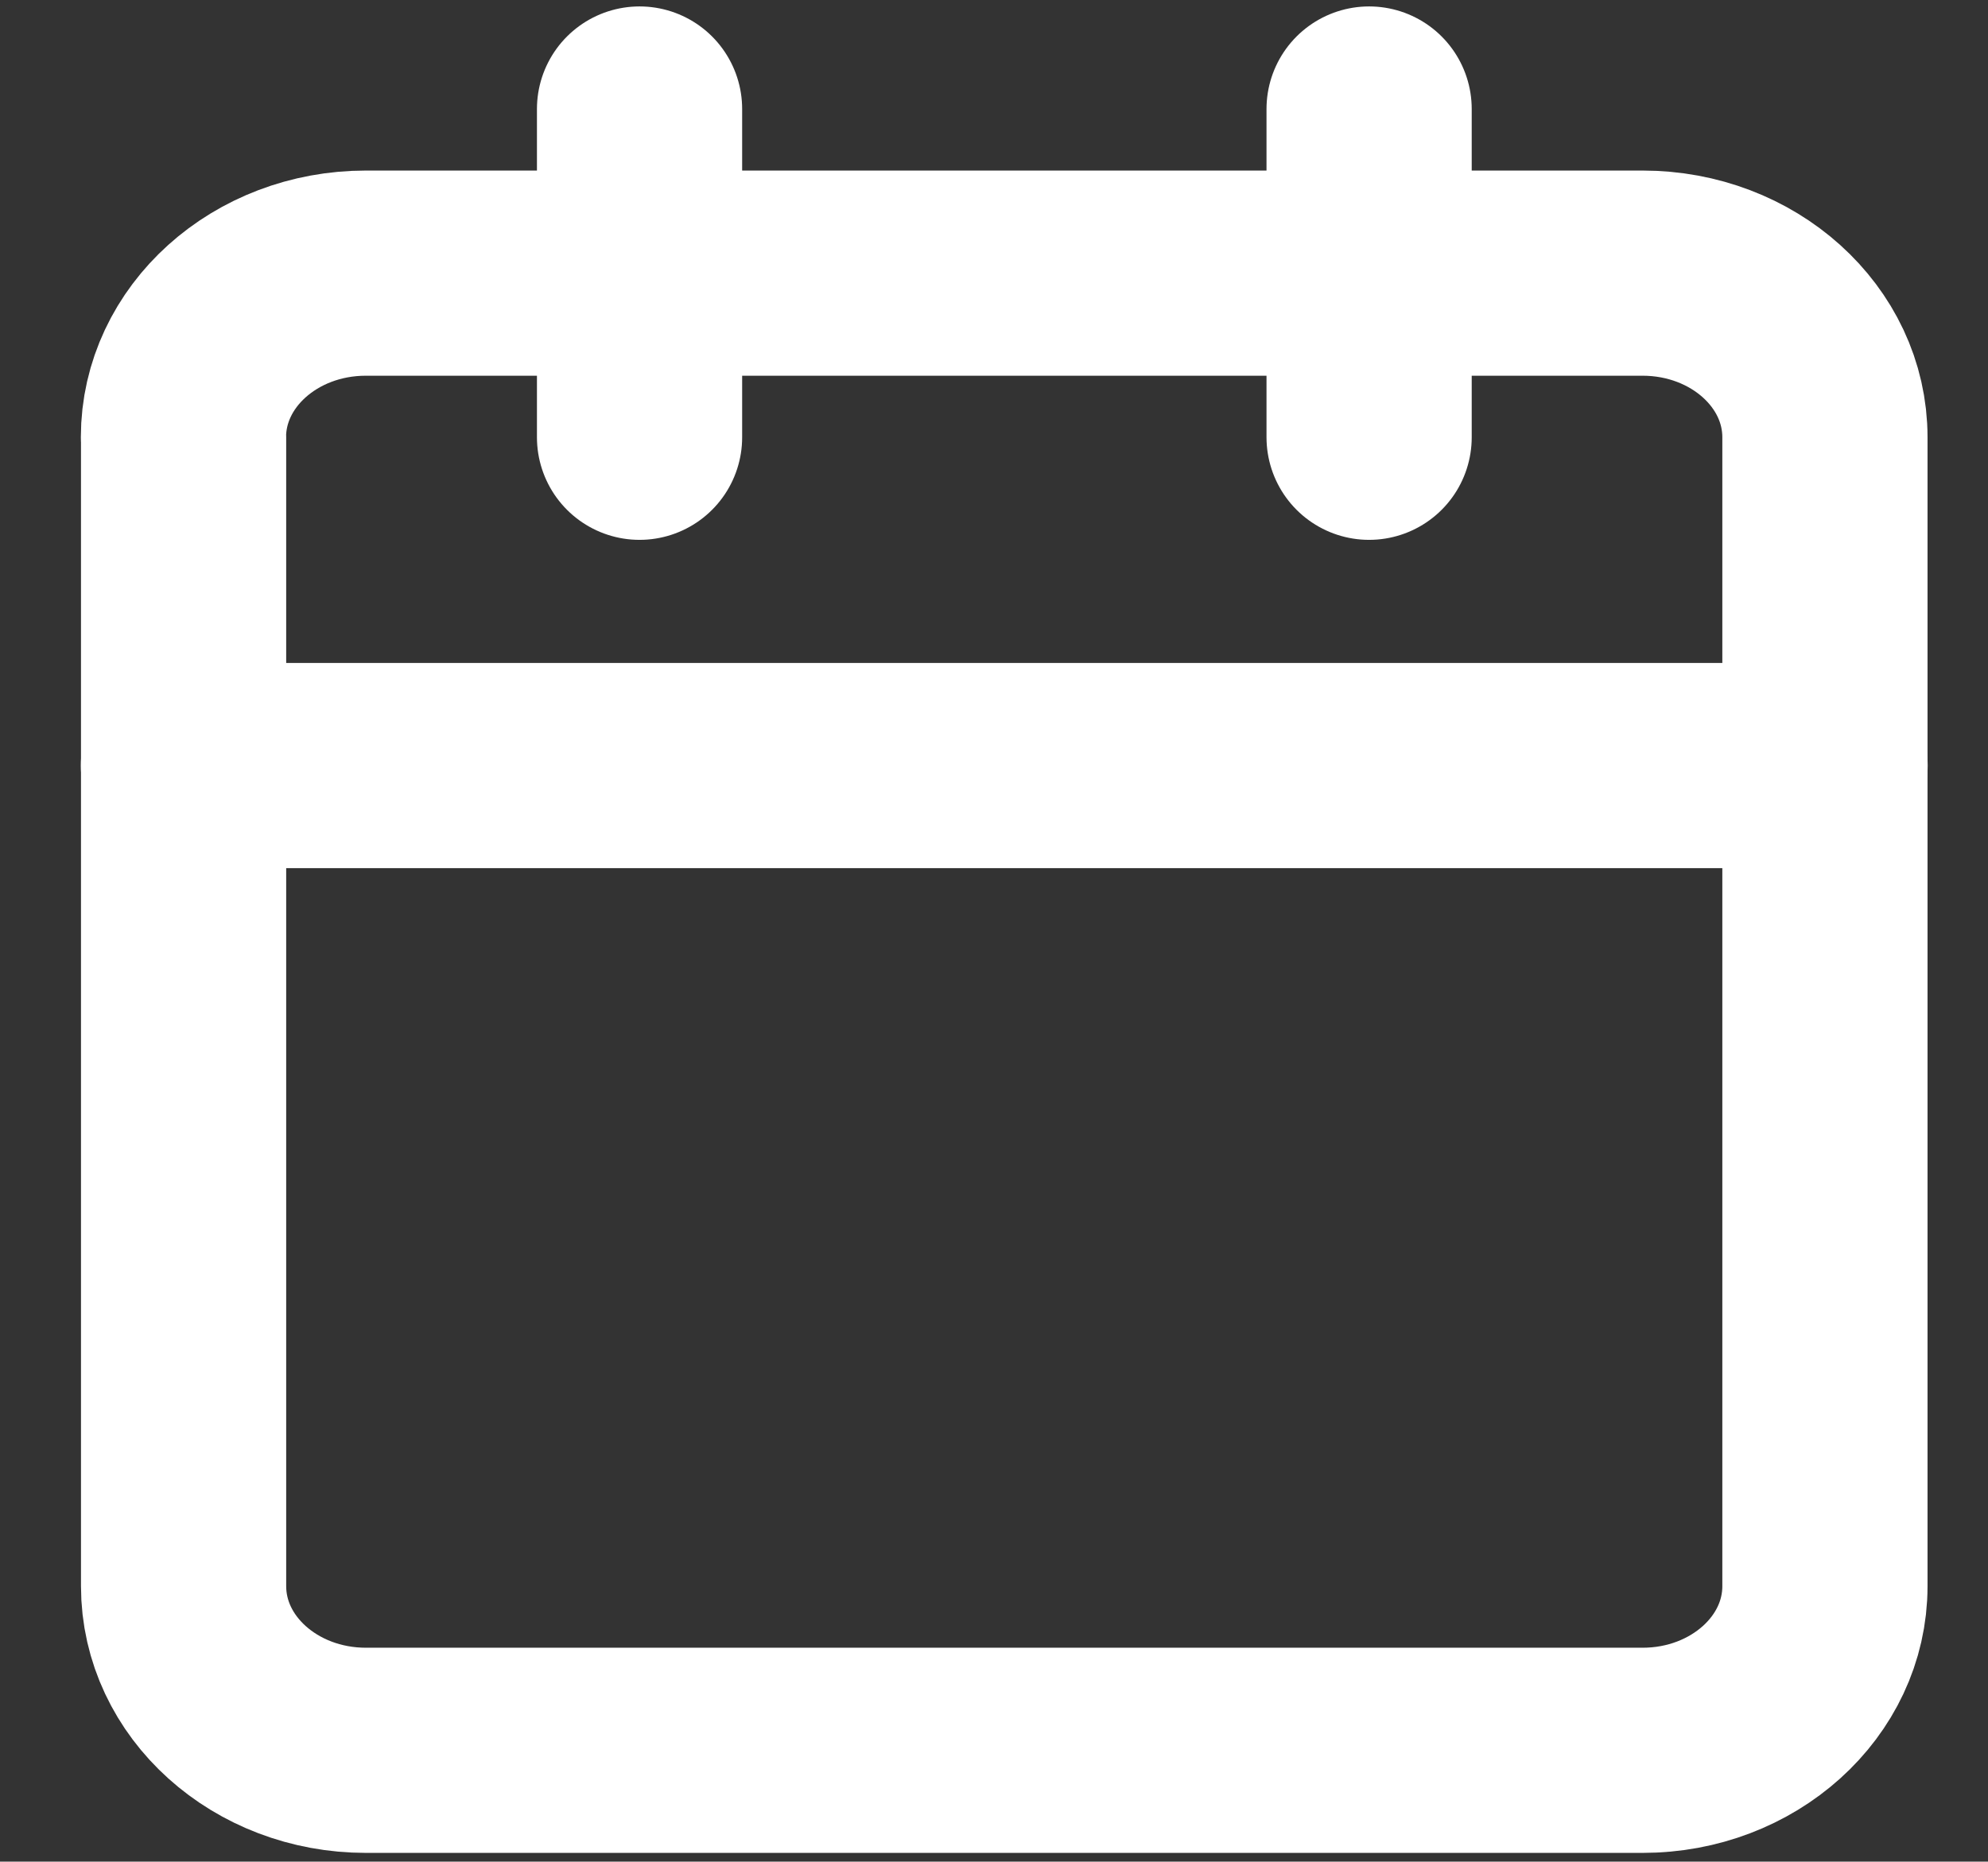
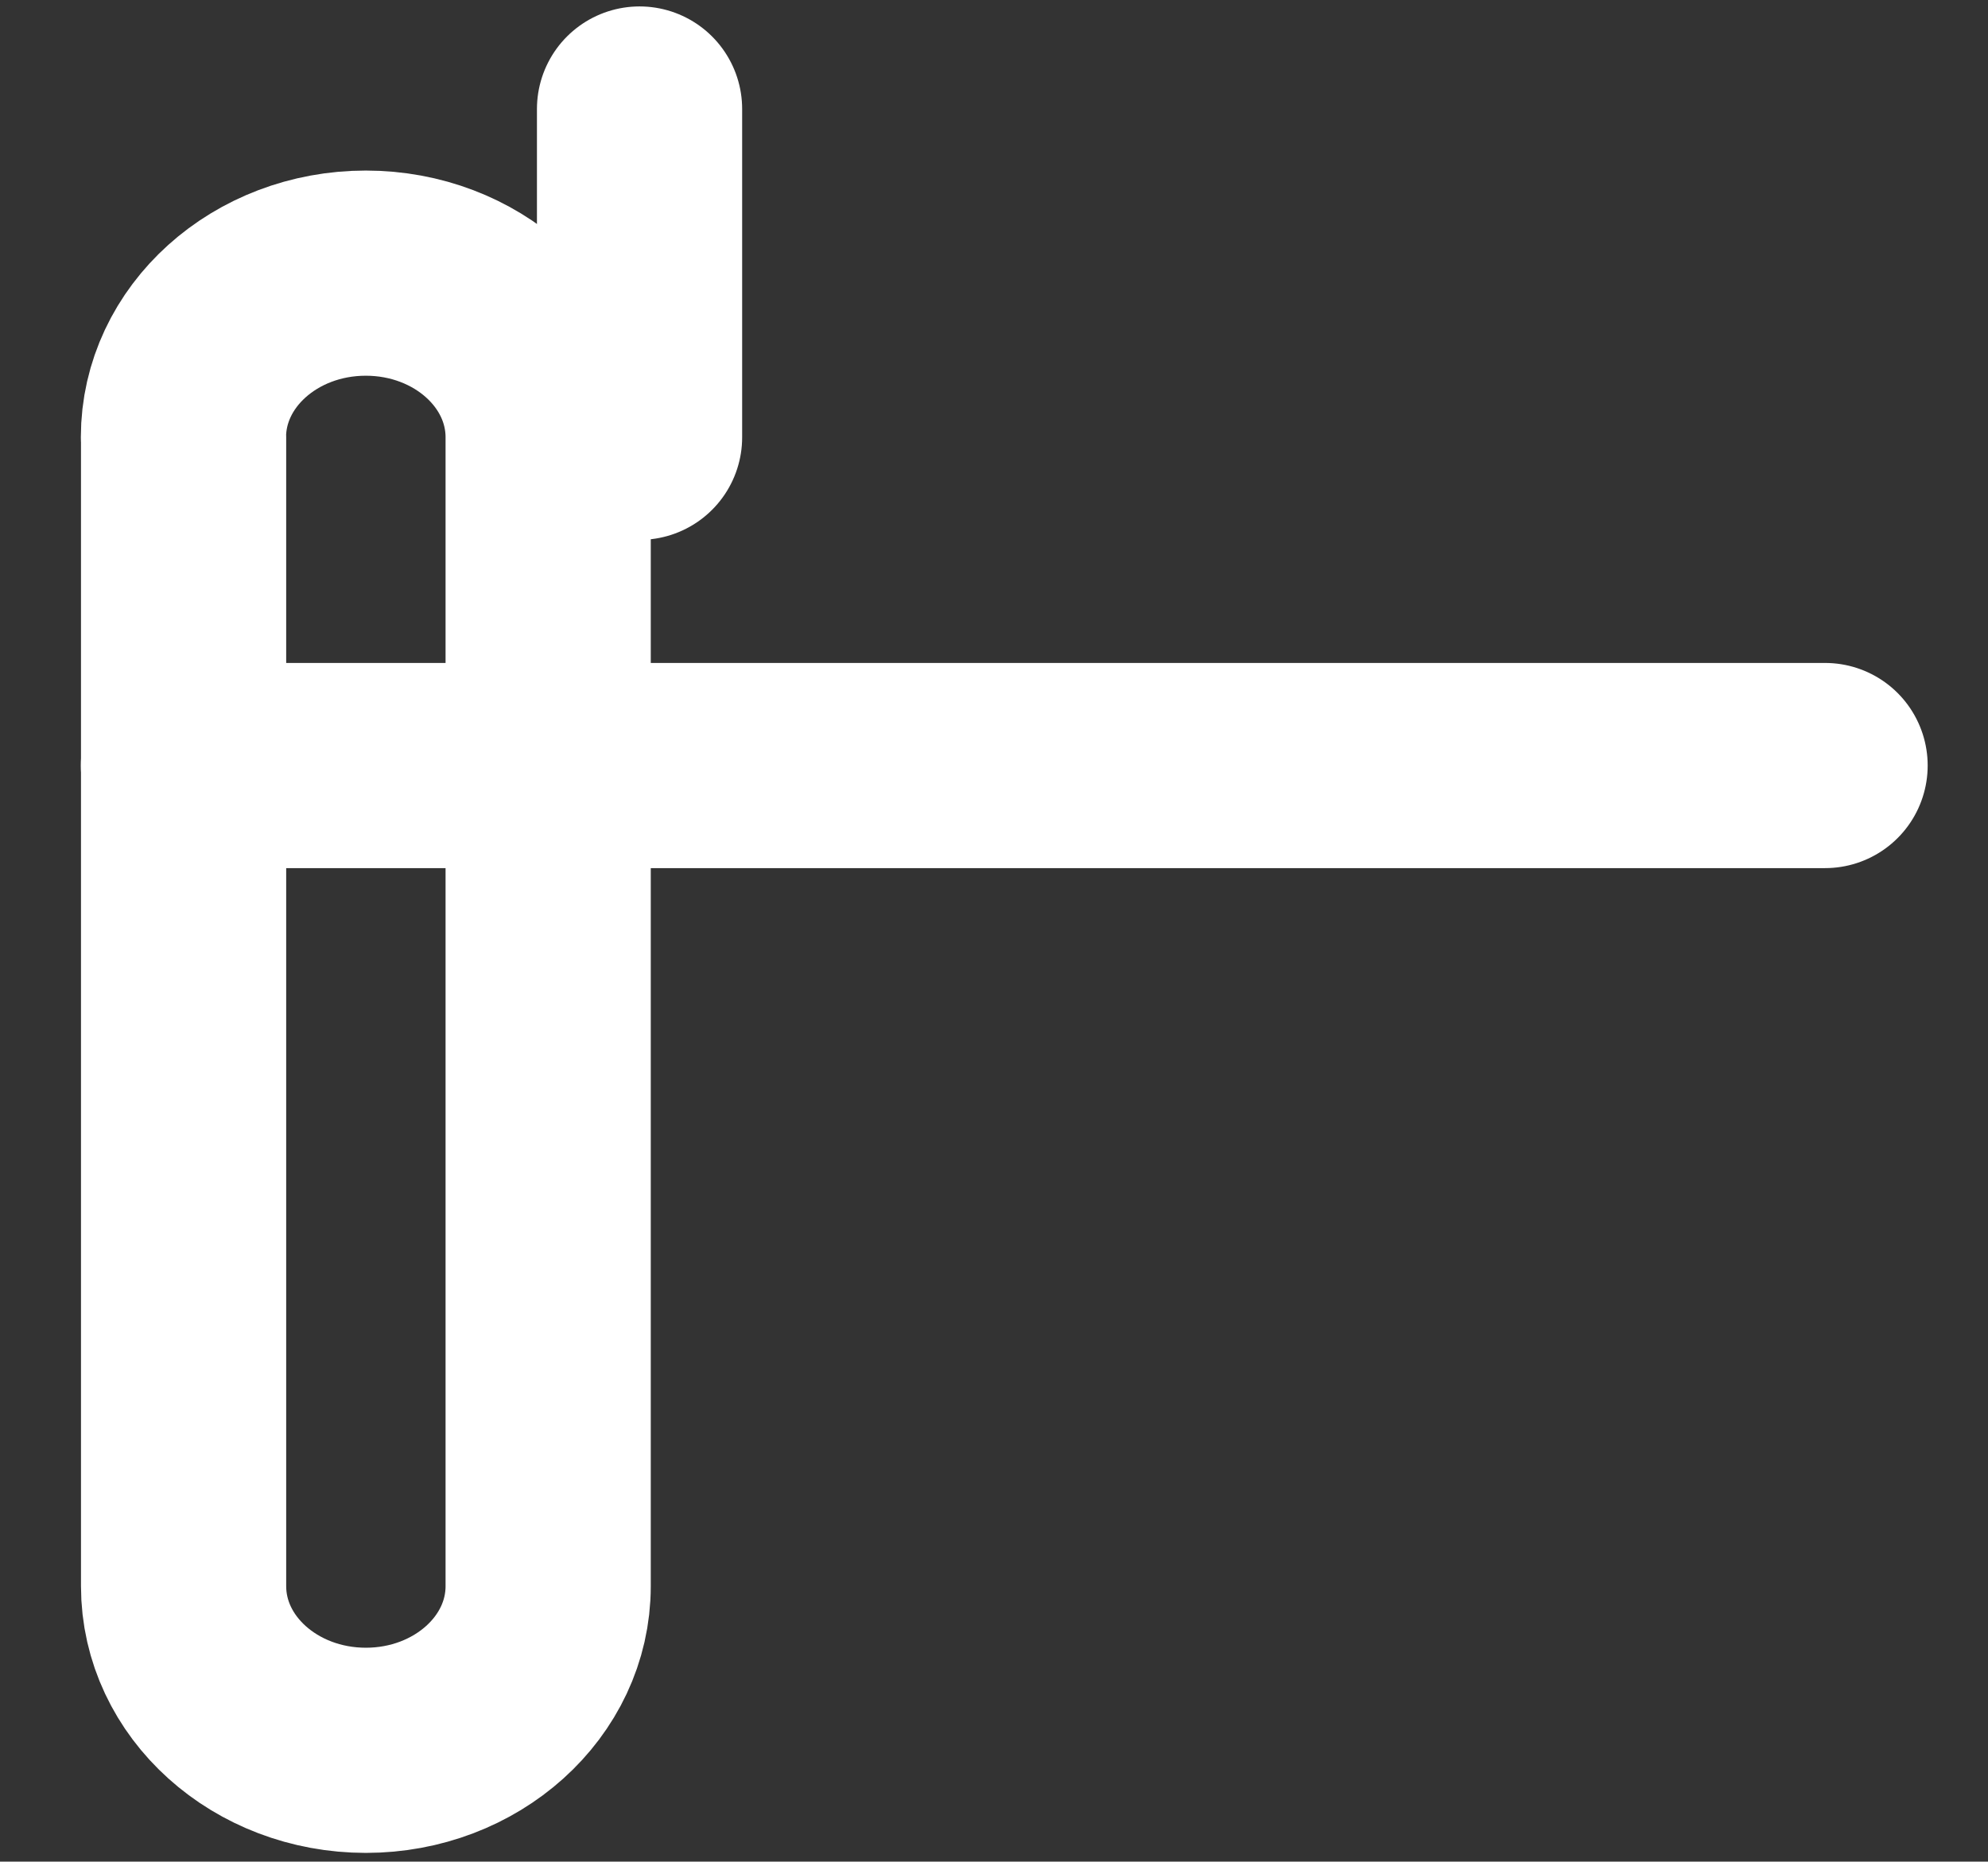
<svg xmlns="http://www.w3.org/2000/svg" id="Layer_1" data-name="Layer 1" viewBox="0 0 145.32 136.11">
  <rect x="0" y="0" width="145.32" height="136.11" fill="#333333" stroke="none" />
  <defs>
    <style>
      .cls-1 {
        fill: none;
        stroke: #fff;
        stroke-linecap: round;
        stroke-linejoin: round;
        stroke-width: 15px;
      }
    </style>
  </defs>
-   <path class="cls-1" d="M13.41,31.97c0-6.63,5.97-12,13.33-12h93.33c7.36,0,13.33,5.37,13.33,12v84c0,6.63-5.97,12-13.33,12H26.75c-7.36,0-13.33-5.37-13.33-12V31.97h-.01Z" />
+   <path class="cls-1" d="M13.41,31.97c0-6.63,5.97-12,13.33-12c7.36,0,13.33,5.37,13.33,12v84c0,6.63-5.97,12-13.33,12H26.75c-7.36,0-13.33-5.37-13.33-12V31.97h-.01Z" />
  <path class="cls-1" d="M13.41,55.97h120" />
-   <path class="cls-1" d="M100.08,7.97v24" />
  <path class="cls-1" d="M46.75,7.97v24" />
</svg>